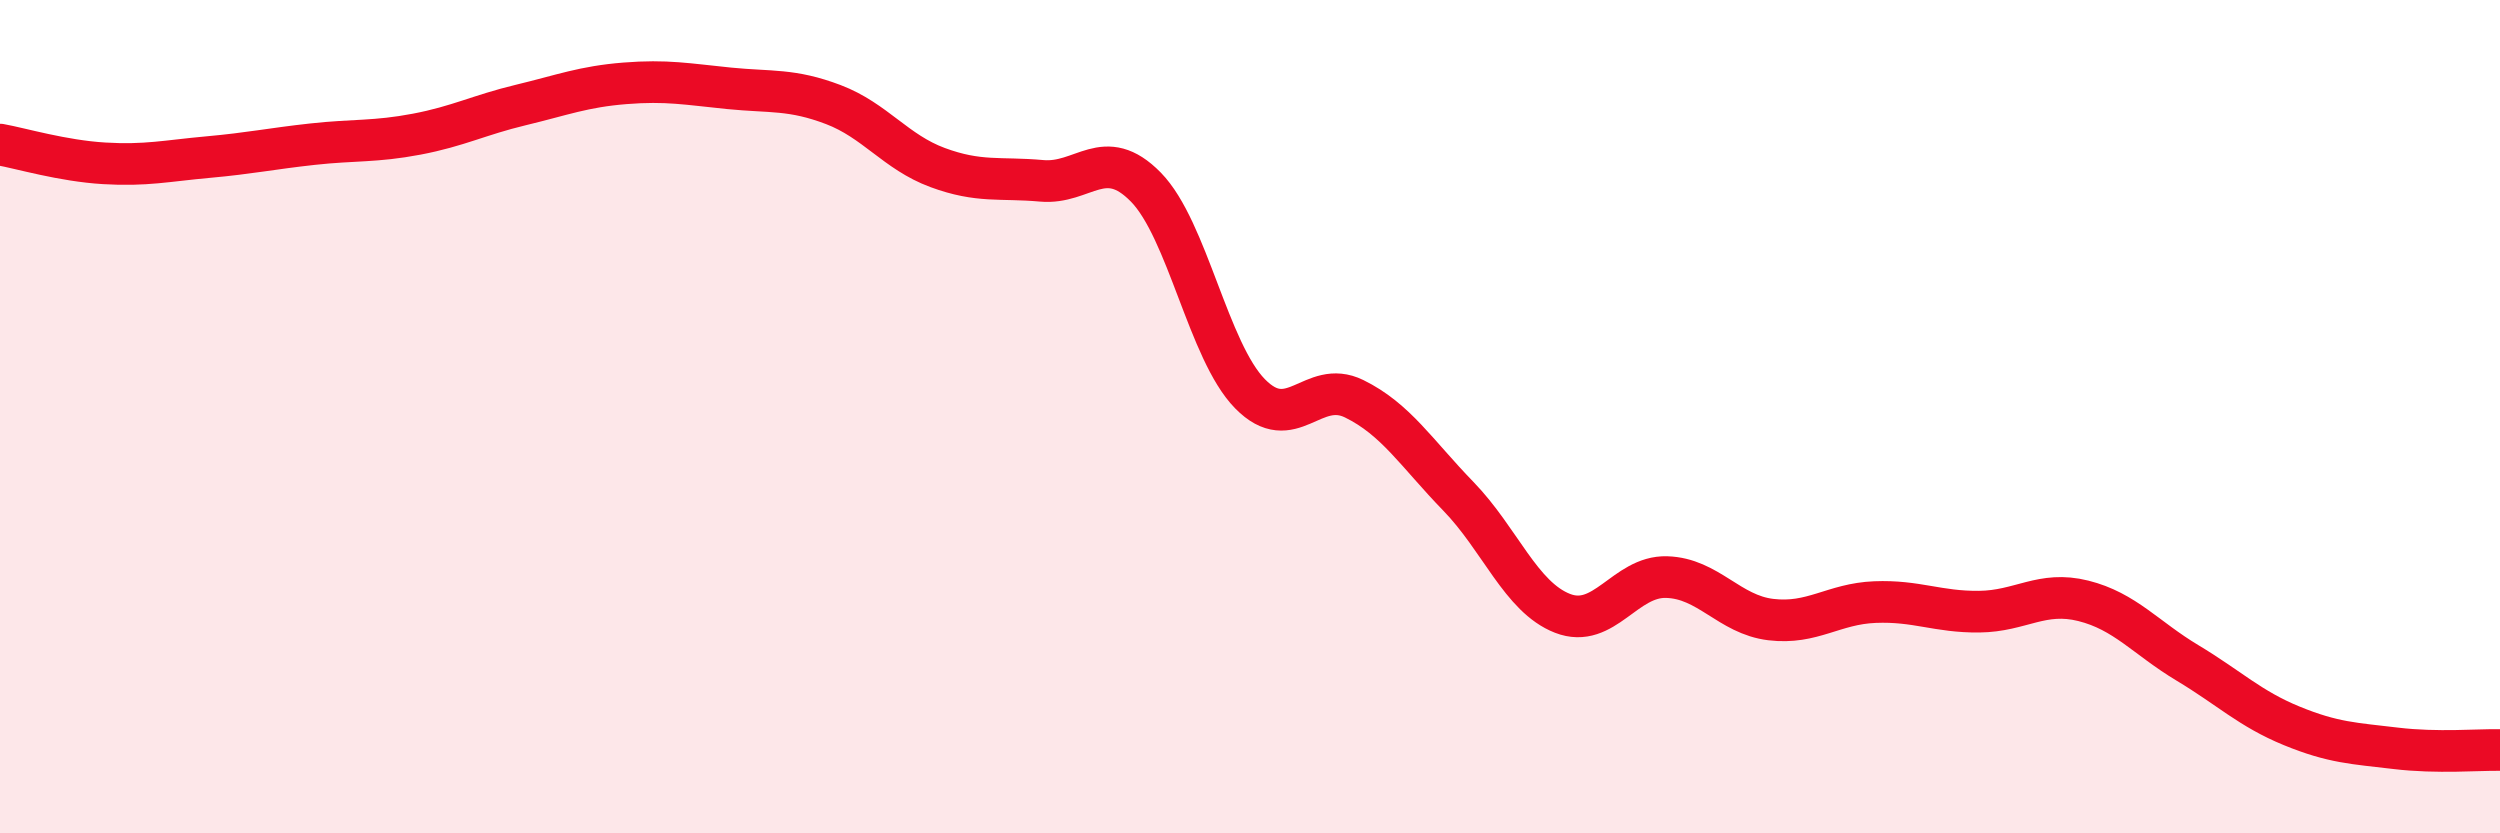
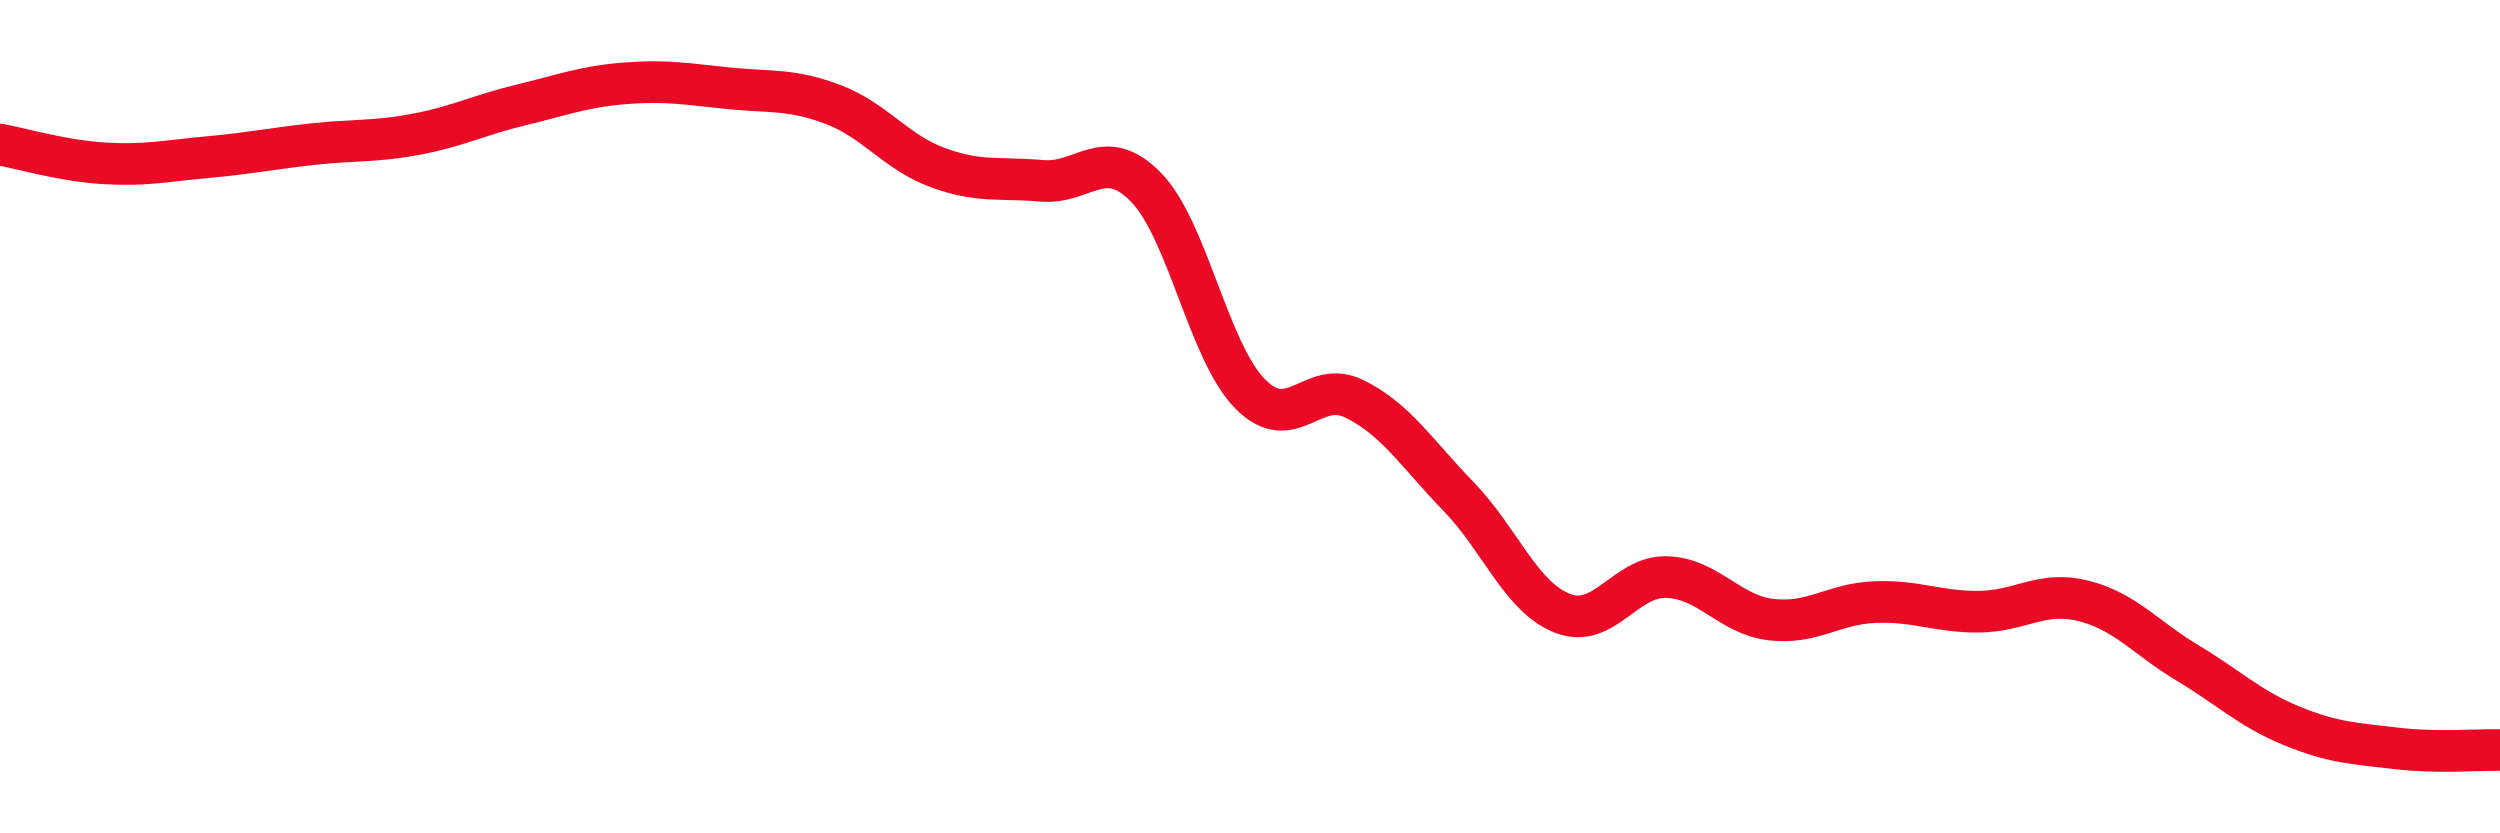
<svg xmlns="http://www.w3.org/2000/svg" width="60" height="20" viewBox="0 0 60 20">
-   <path d="M 0,3.47 C 0.5,3.56 1.5,3.86 2.5,3.92 C 3.5,3.98 4,3.86 5,3.77 C 6,3.68 6.5,3.57 7.5,3.46 C 8.5,3.35 9,3.41 10,3.22 C 11,3.03 11.5,2.76 12.5,2.52 C 13.5,2.28 14,2.08 15,2 C 16,1.92 16.5,2.02 17.5,2.12 C 18.5,2.22 19,2.13 20,2.51 C 21,2.89 21.5,3.65 22.5,4.02 C 23.5,4.39 24,4.25 25,4.34 C 26,4.43 26.5,3.47 27.5,4.49 C 28.5,5.51 29,8.43 30,9.45 C 31,10.47 31.5,9.08 32.5,9.57 C 33.5,10.06 34,10.88 35,11.91 C 36,12.94 36.5,14.33 37.5,14.72 C 38.5,15.11 39,13.82 40,13.85 C 41,13.88 41.5,14.75 42.5,14.87 C 43.5,14.99 44,14.49 45,14.45 C 46,14.41 46.5,14.69 47.5,14.68 C 48.5,14.67 49,14.17 50,14.42 C 51,14.67 51.5,15.31 52.5,15.91 C 53.5,16.51 54,17.01 55,17.42 C 56,17.83 56.5,17.84 57.5,17.96 C 58.5,18.08 59.5,17.99 60,18L60 20L0 20Z" fill="#EB0A25" opacity="0.1" stroke-linecap="round" stroke-linejoin="round" />
  <path d="M 0,3.47 C 0.5,3.56 1.5,3.86 2.5,3.92 C 3.5,3.98 4,3.86 5,3.77 C 6,3.68 6.5,3.57 7.5,3.46 C 8.5,3.35 9,3.41 10,3.22 C 11,3.03 11.5,2.76 12.5,2.52 C 13.5,2.28 14,2.08 15,2 C 16,1.92 16.5,2.02 17.5,2.12 C 18.5,2.22 19,2.13 20,2.51 C 21,2.89 21.5,3.65 22.5,4.02 C 23.5,4.39 24,4.25 25,4.34 C 26,4.43 26.5,3.47 27.5,4.49 C 28.5,5.51 29,8.43 30,9.45 C 31,10.47 31.5,9.08 32.5,9.57 C 33.5,10.06 34,10.88 35,11.91 C 36,12.94 36.5,14.33 37.5,14.72 C 38.5,15.11 39,13.82 40,13.85 C 41,13.88 41.5,14.75 42.5,14.87 C 43.5,14.99 44,14.49 45,14.45 C 46,14.41 46.5,14.69 47.5,14.68 C 48.5,14.67 49,14.17 50,14.42 C 51,14.67 51.5,15.31 52.5,15.91 C 53.5,16.51 54,17.01 55,17.42 C 56,17.83 56.5,17.84 57.5,17.96 C 58.5,18.08 59.5,17.99 60,18" stroke="#EB0A25" stroke-width="1" fill="none" stroke-linecap="round" stroke-linejoin="round" />
</svg>